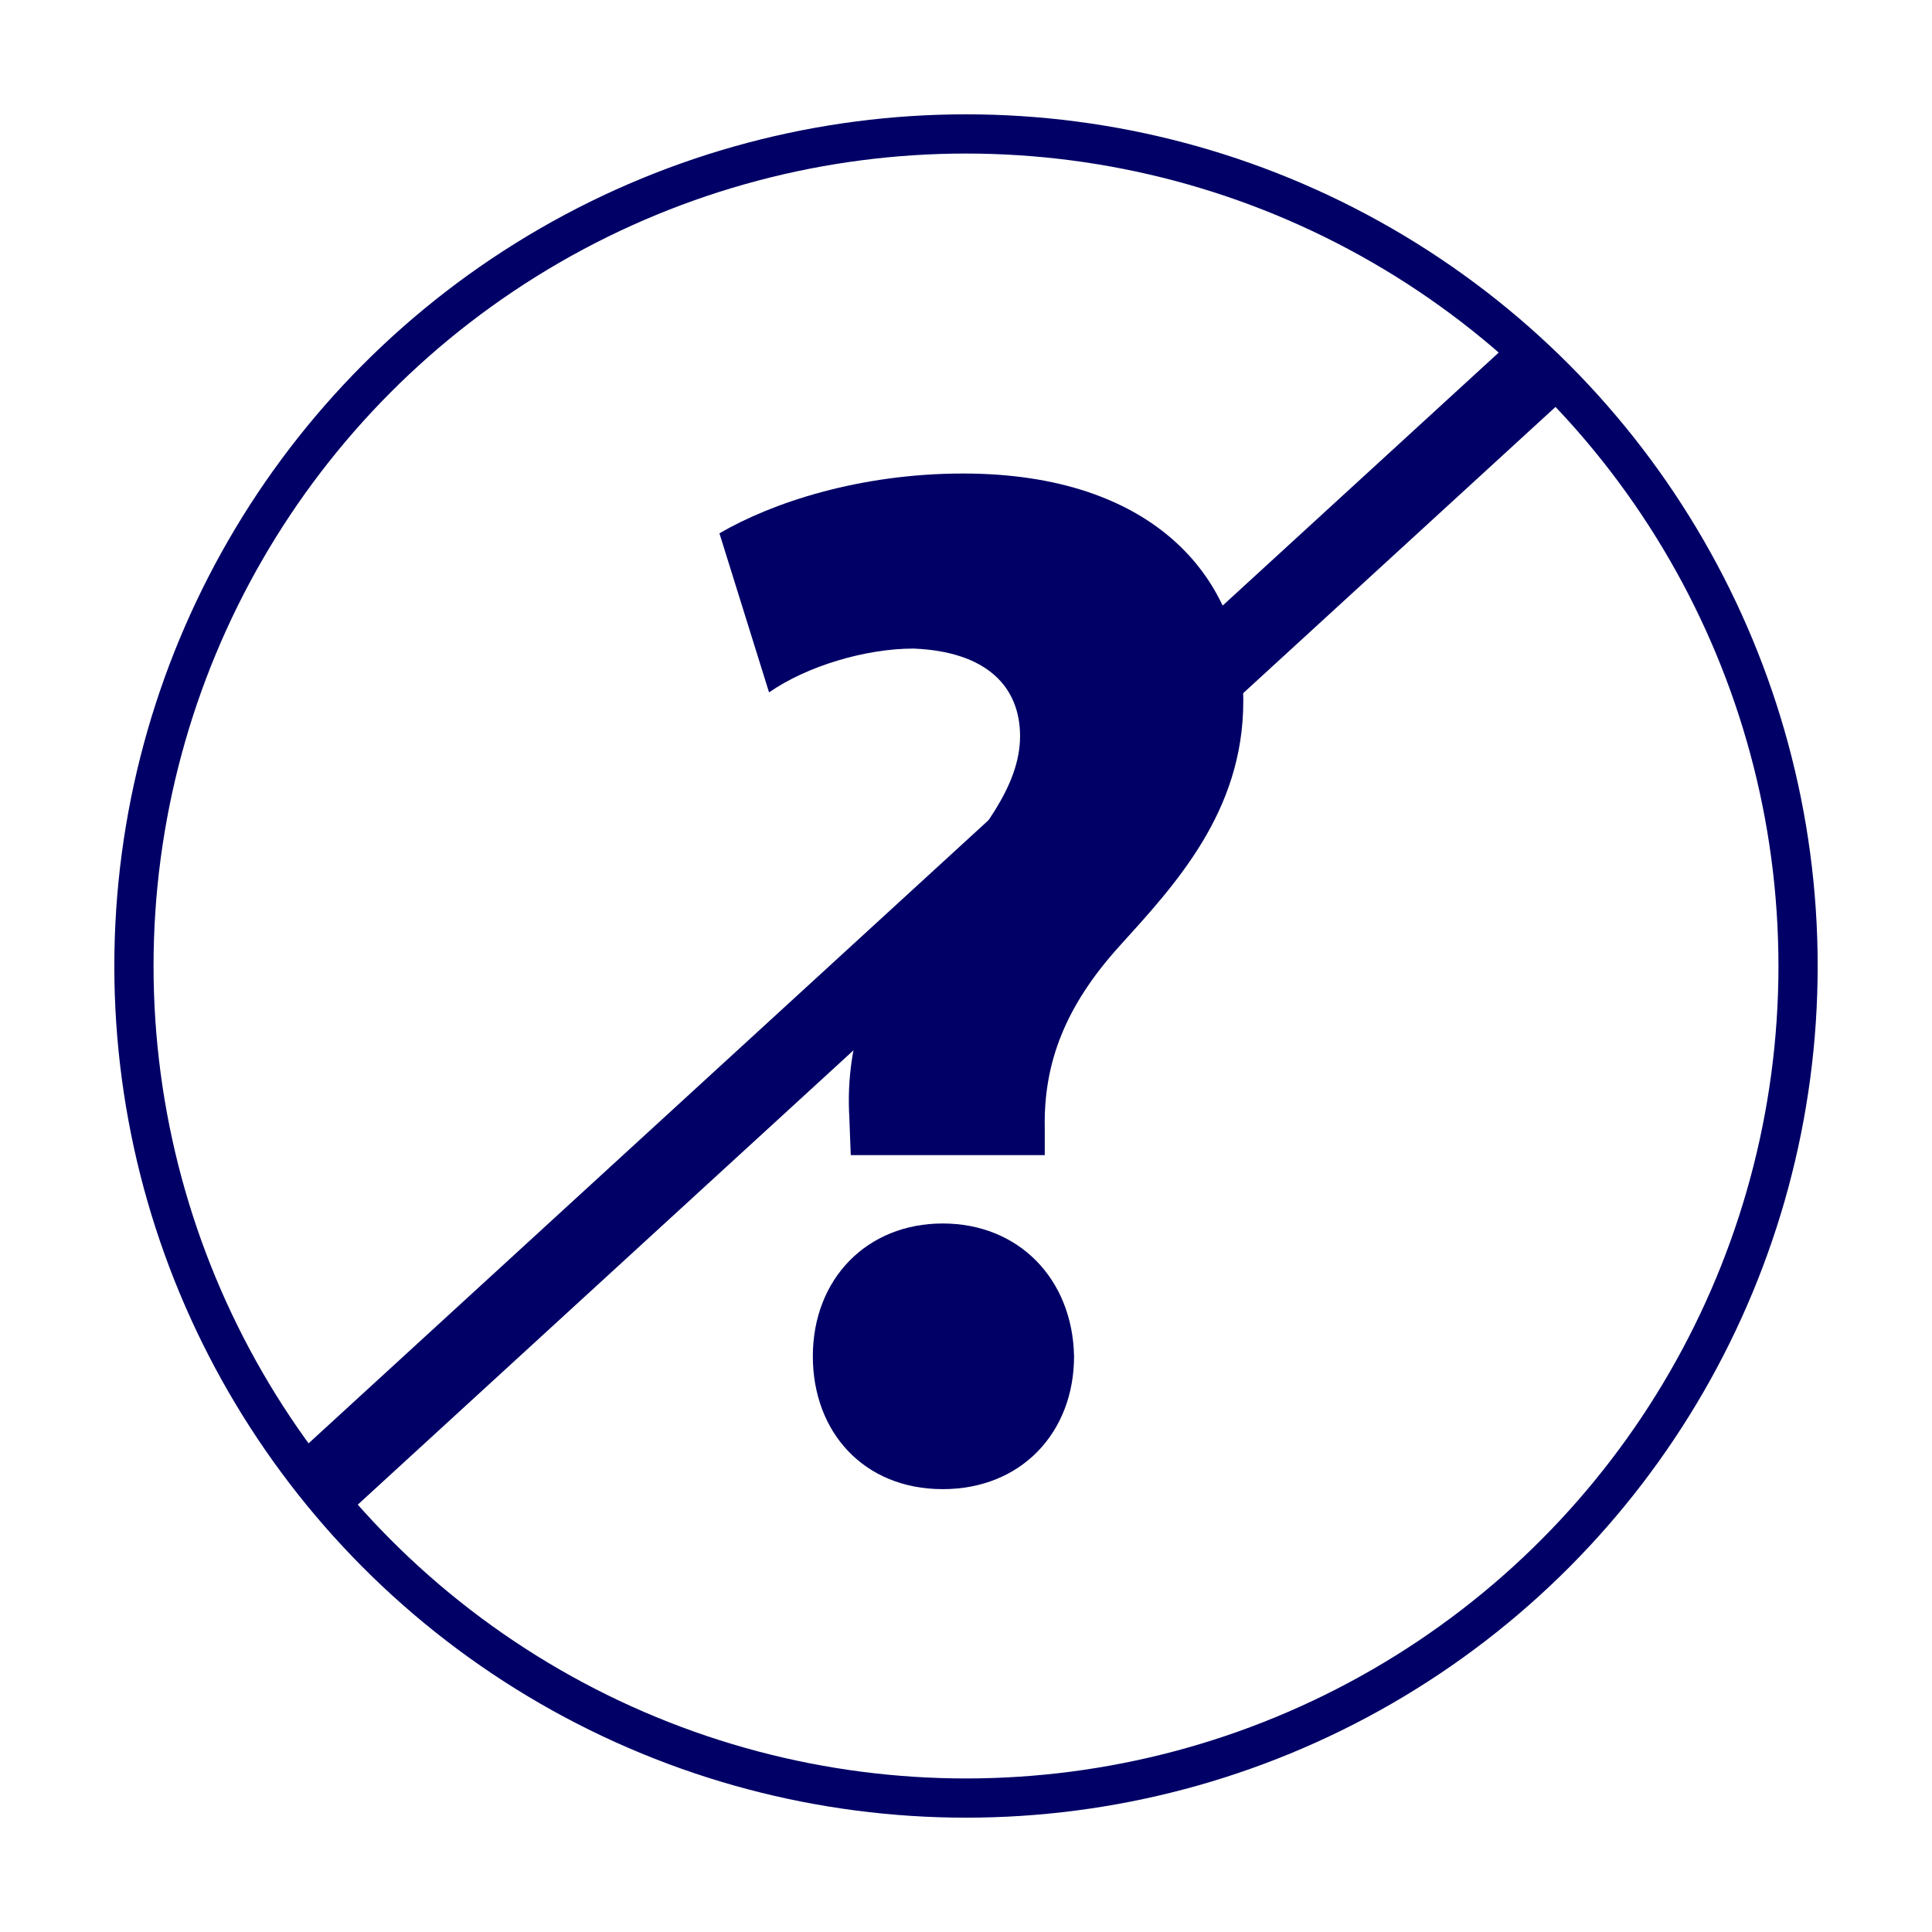
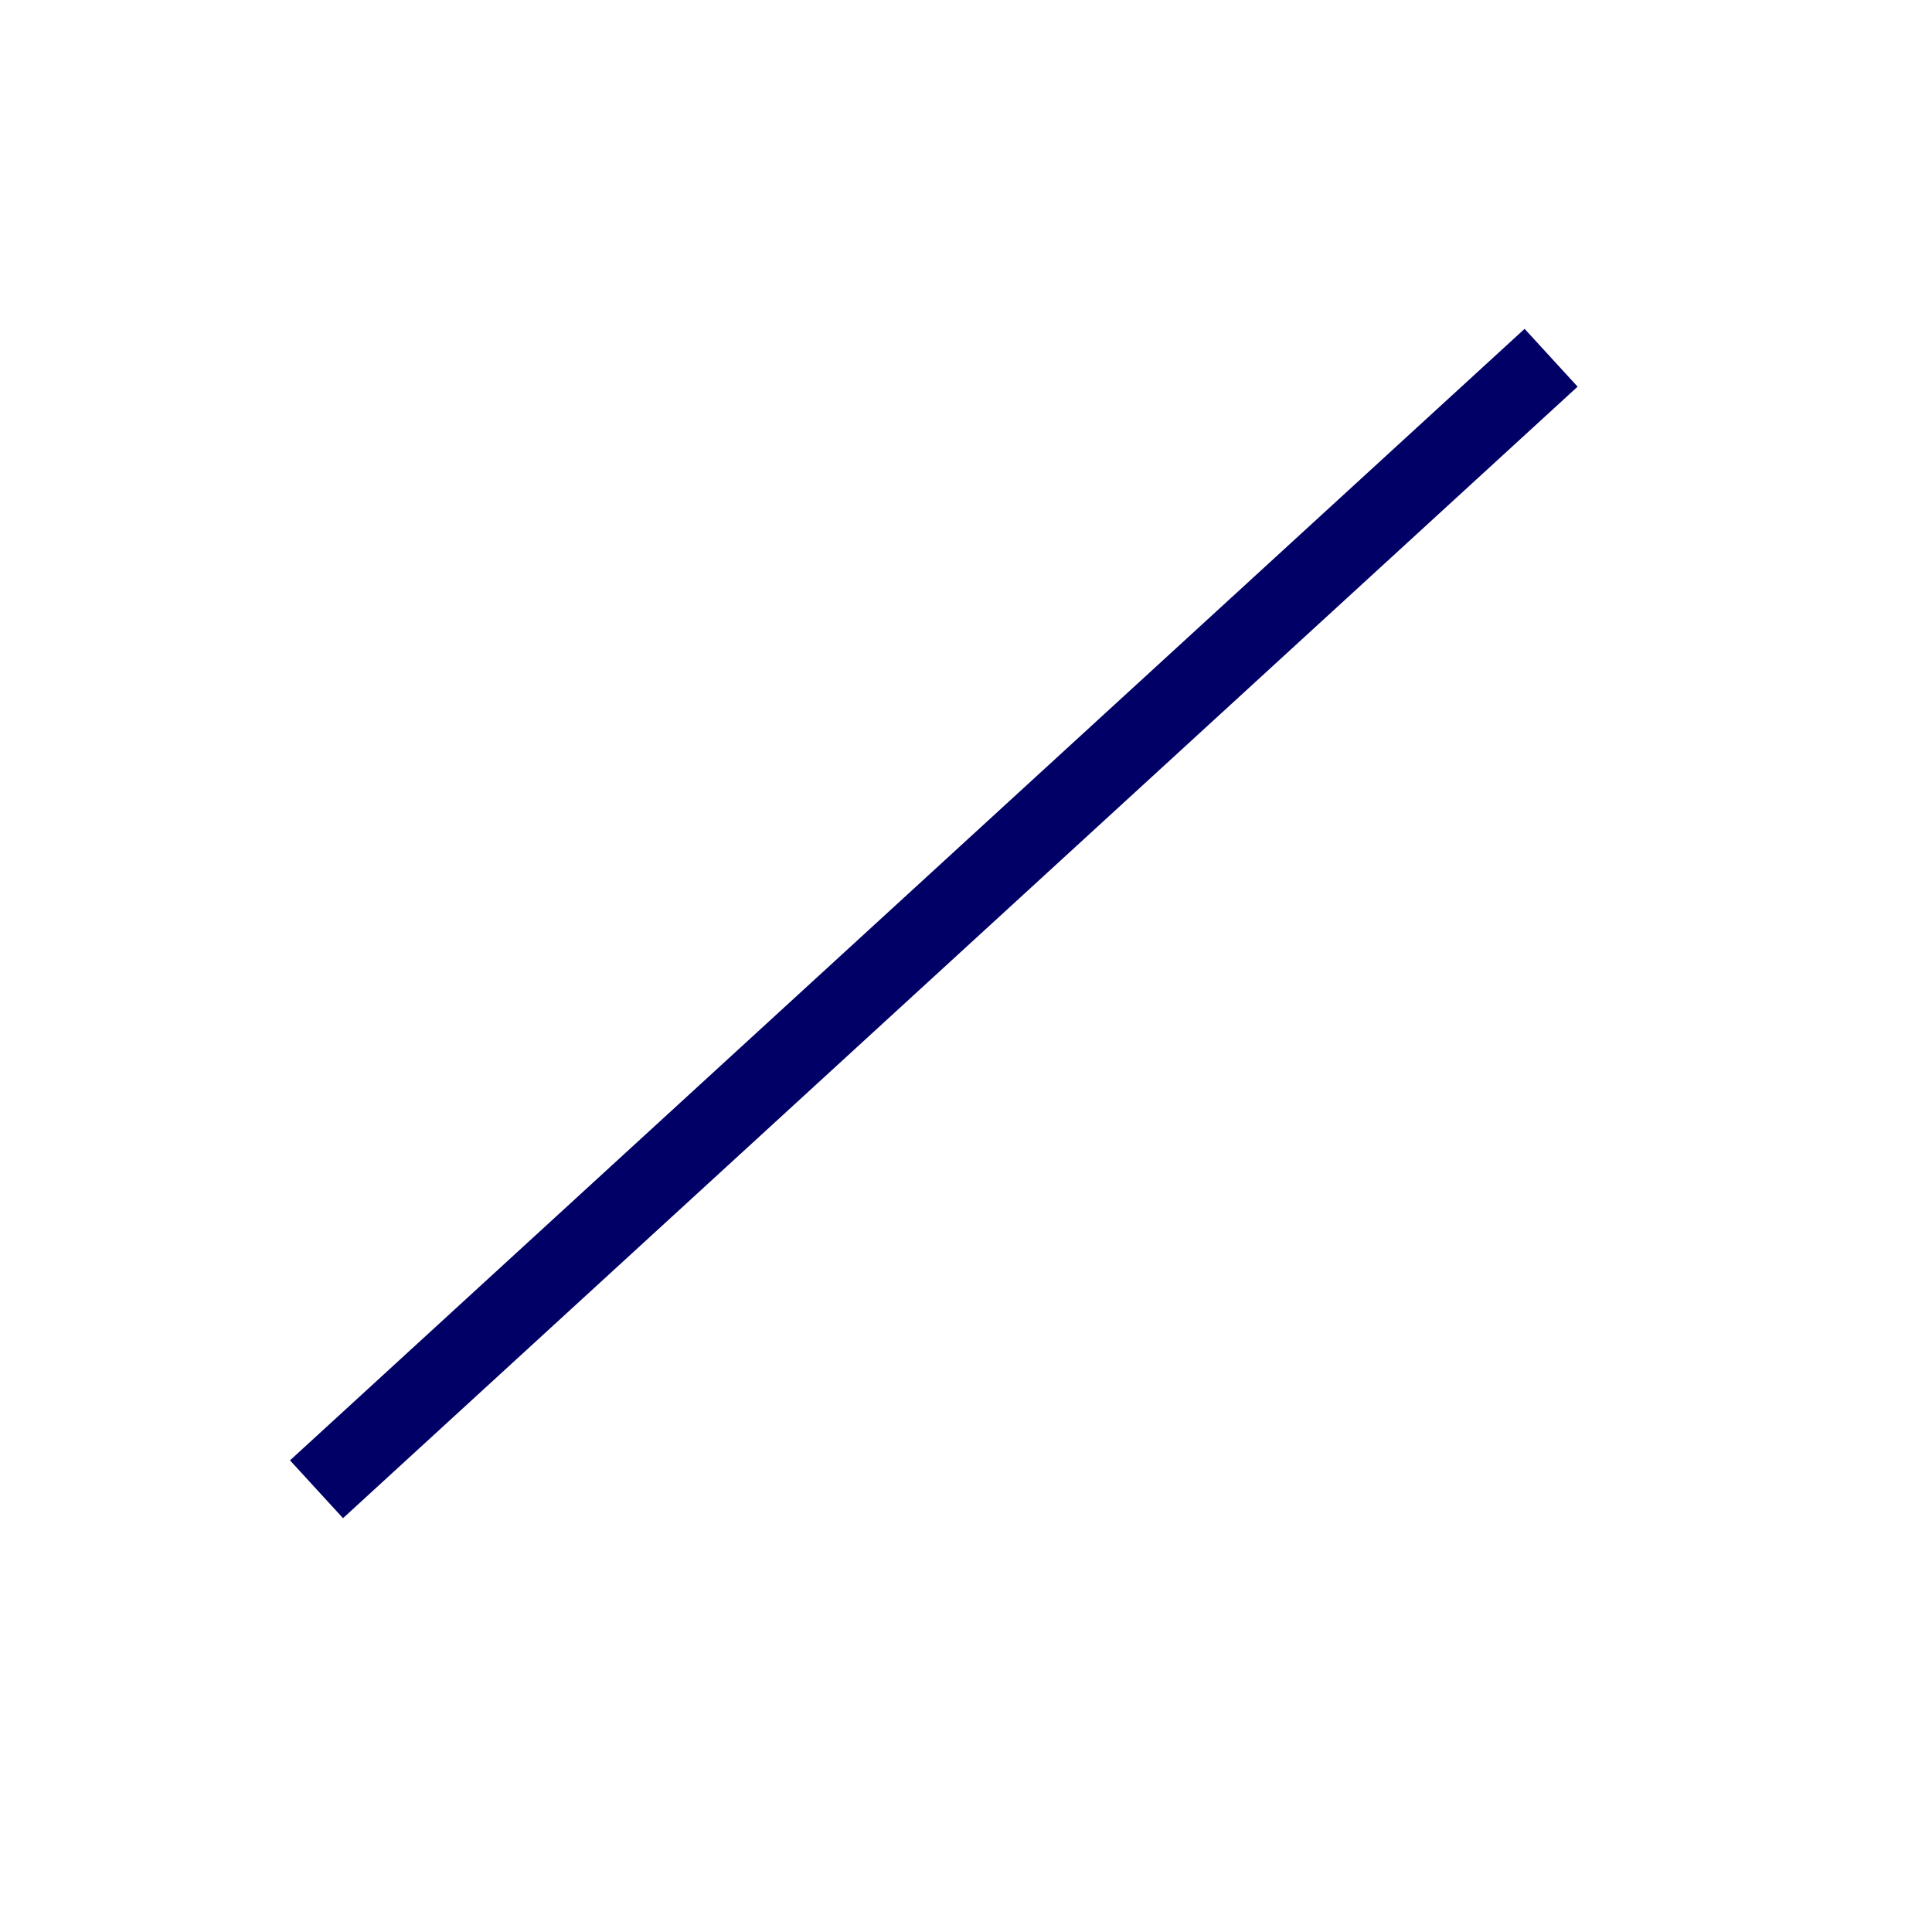
<svg xmlns="http://www.w3.org/2000/svg" id="Layer_3" viewBox="0 0 295.56 295.56">
  <defs>
    <style>.cls-1{stroke-width:6px;}.cls-1,.cls-2{fill:none;stroke:#006;stroke-miterlimit:10;}.cls-2{stroke-width:12px;}.cls-3{fill:#006;}</style>
  </defs>
-   <path class="cls-3" d="M130.15,176.69l-.22-5.8c-.67-11.39,3.13-22.99,13.17-35.05,7.14-8.48,12.95-15.63,12.95-23.22s-5.13-12.95-16.3-13.4c-7.37,0-16.3,2.68-22.1,6.7l-7.59-24.33c8.04-4.69,21.43-9.15,37.28-9.15,29.47,0,42.86,16.3,42.86,34.83,0,16.97-10.49,28.13-18.98,37.51-8.26,9.15-11.61,17.86-11.39,27.91v4.02h-29.69ZM124.35,207.49c0-11.83,8.26-20.32,19.87-20.32s19.87,8.48,20.09,20.32c0,11.61-8.04,20.32-20.09,20.32s-19.87-8.71-19.87-20.32Z" />
-   <circle class="cls-1" cx="147.78" cy="147.78" r="127.29" />
  <line class="cls-2" x1="48.42" y1="227.83" x2="237.29" y2="54.73" />
</svg>